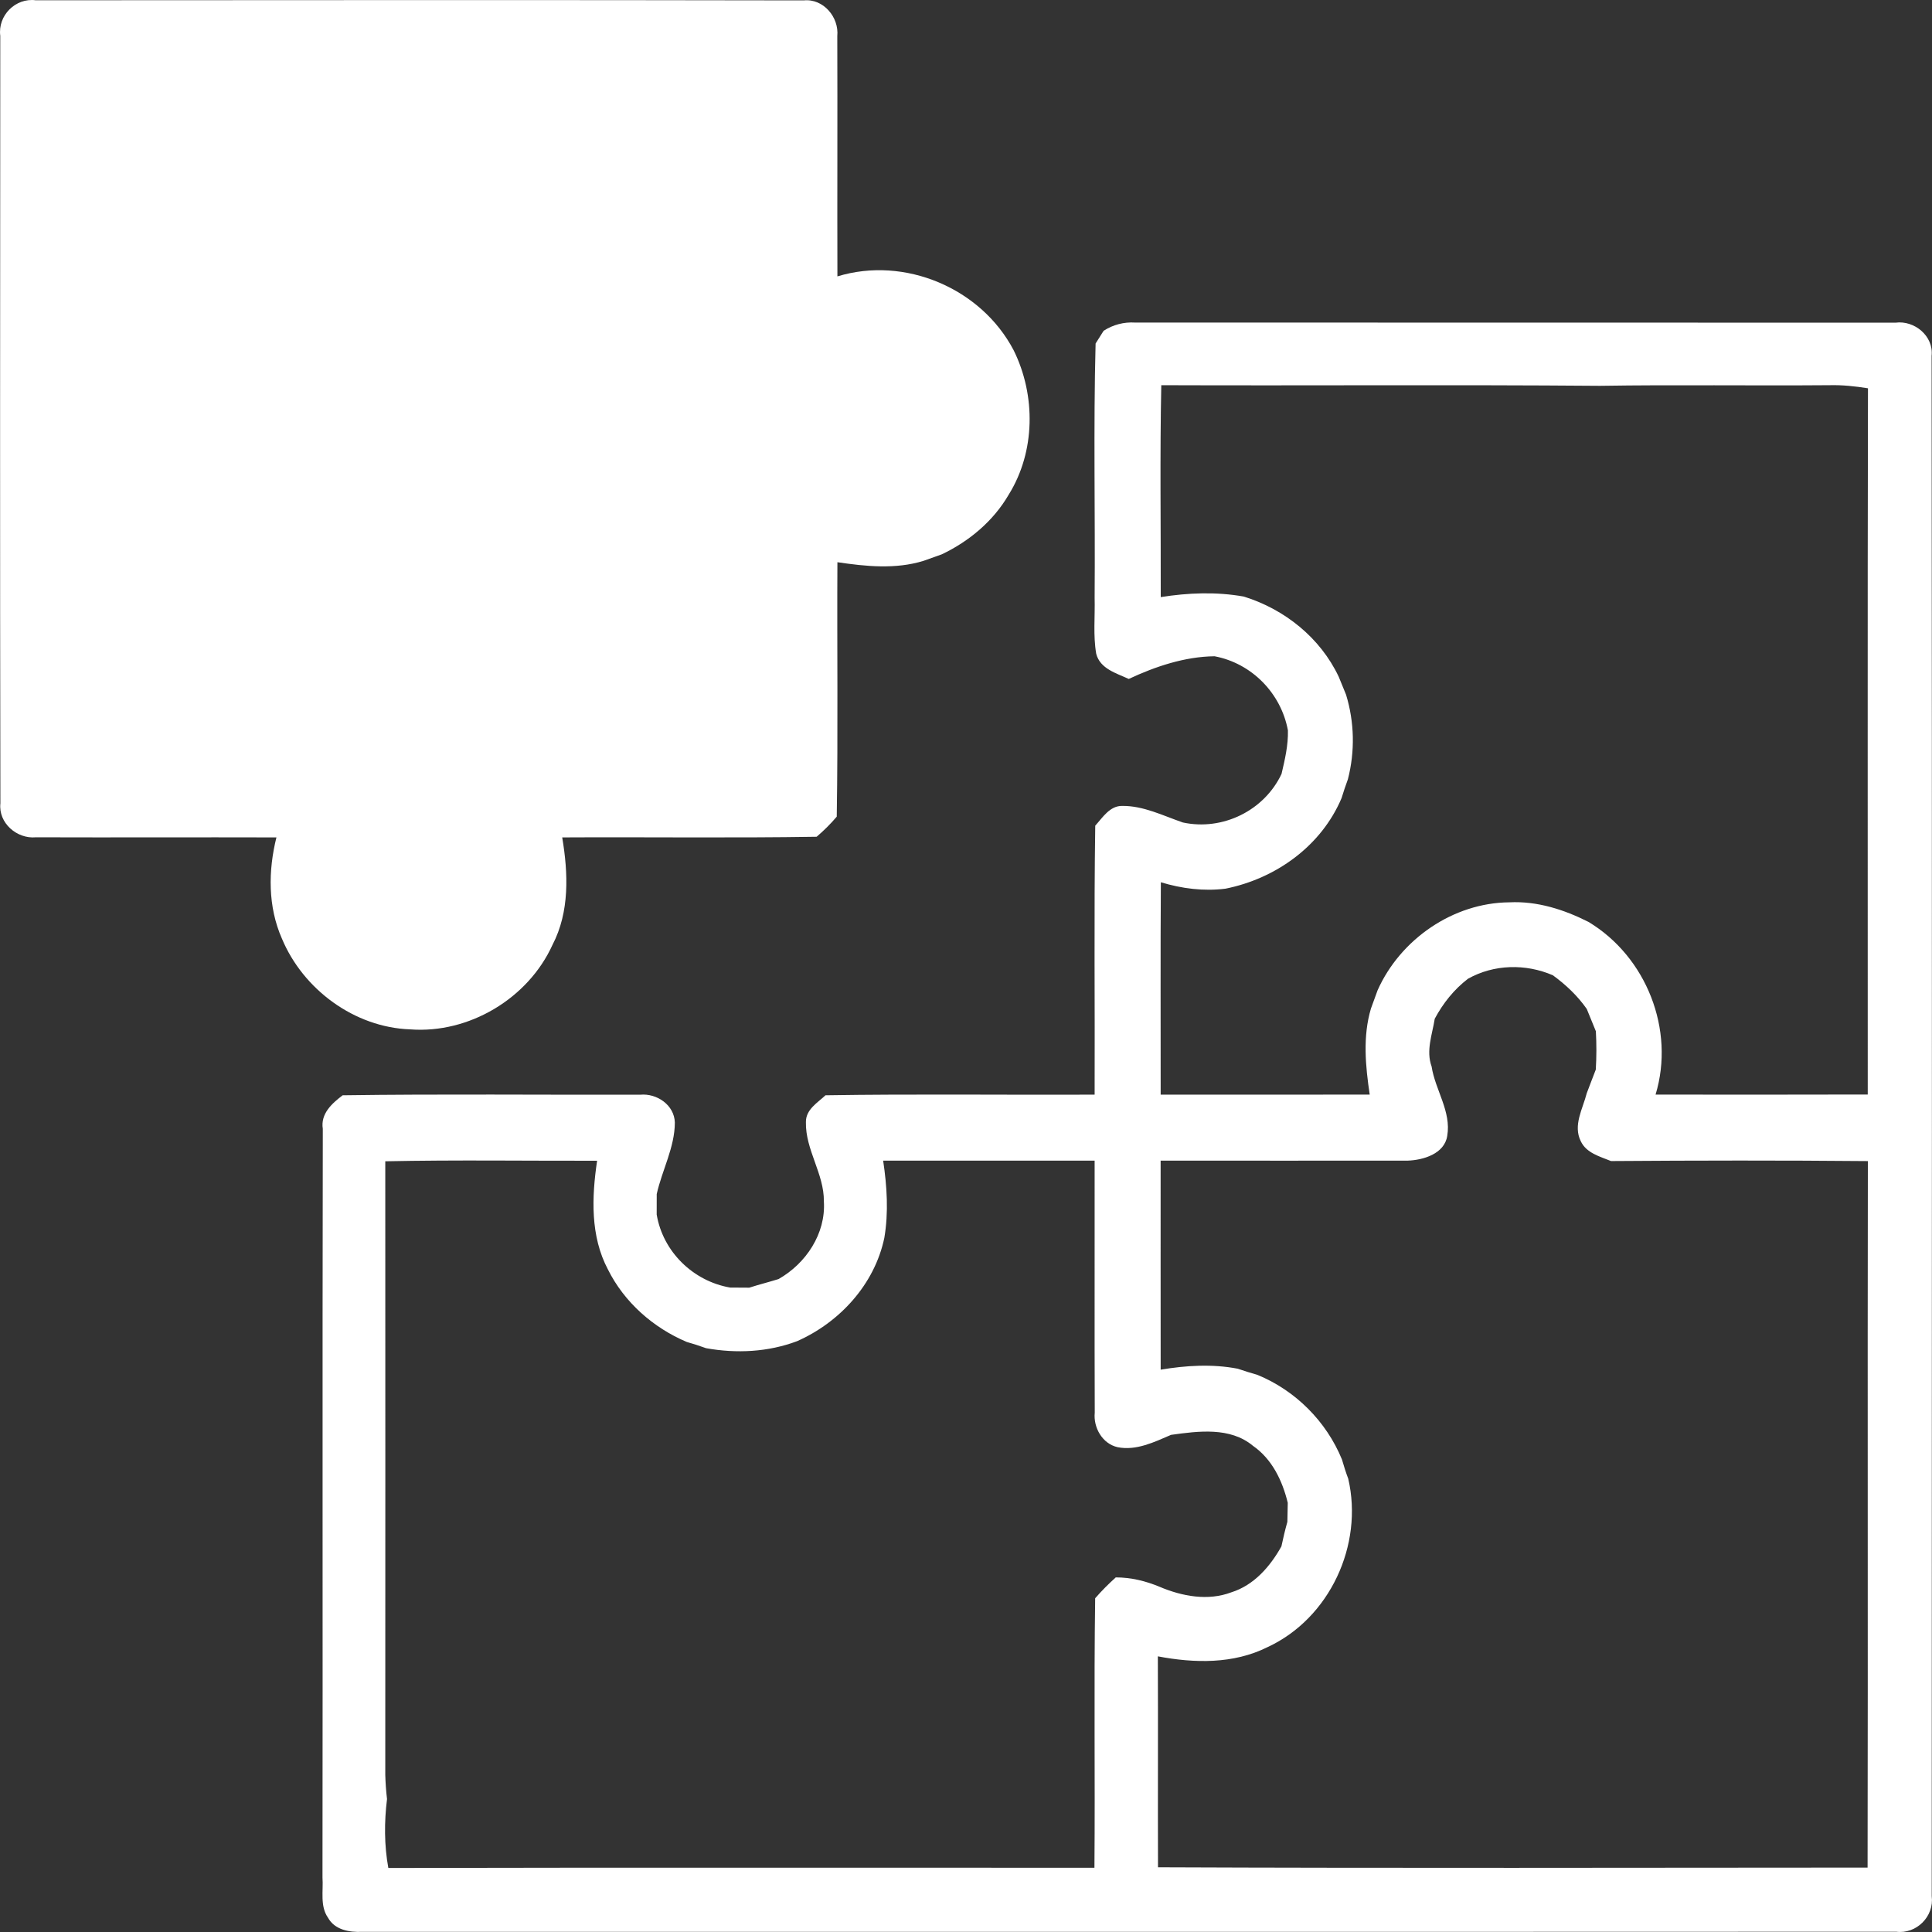
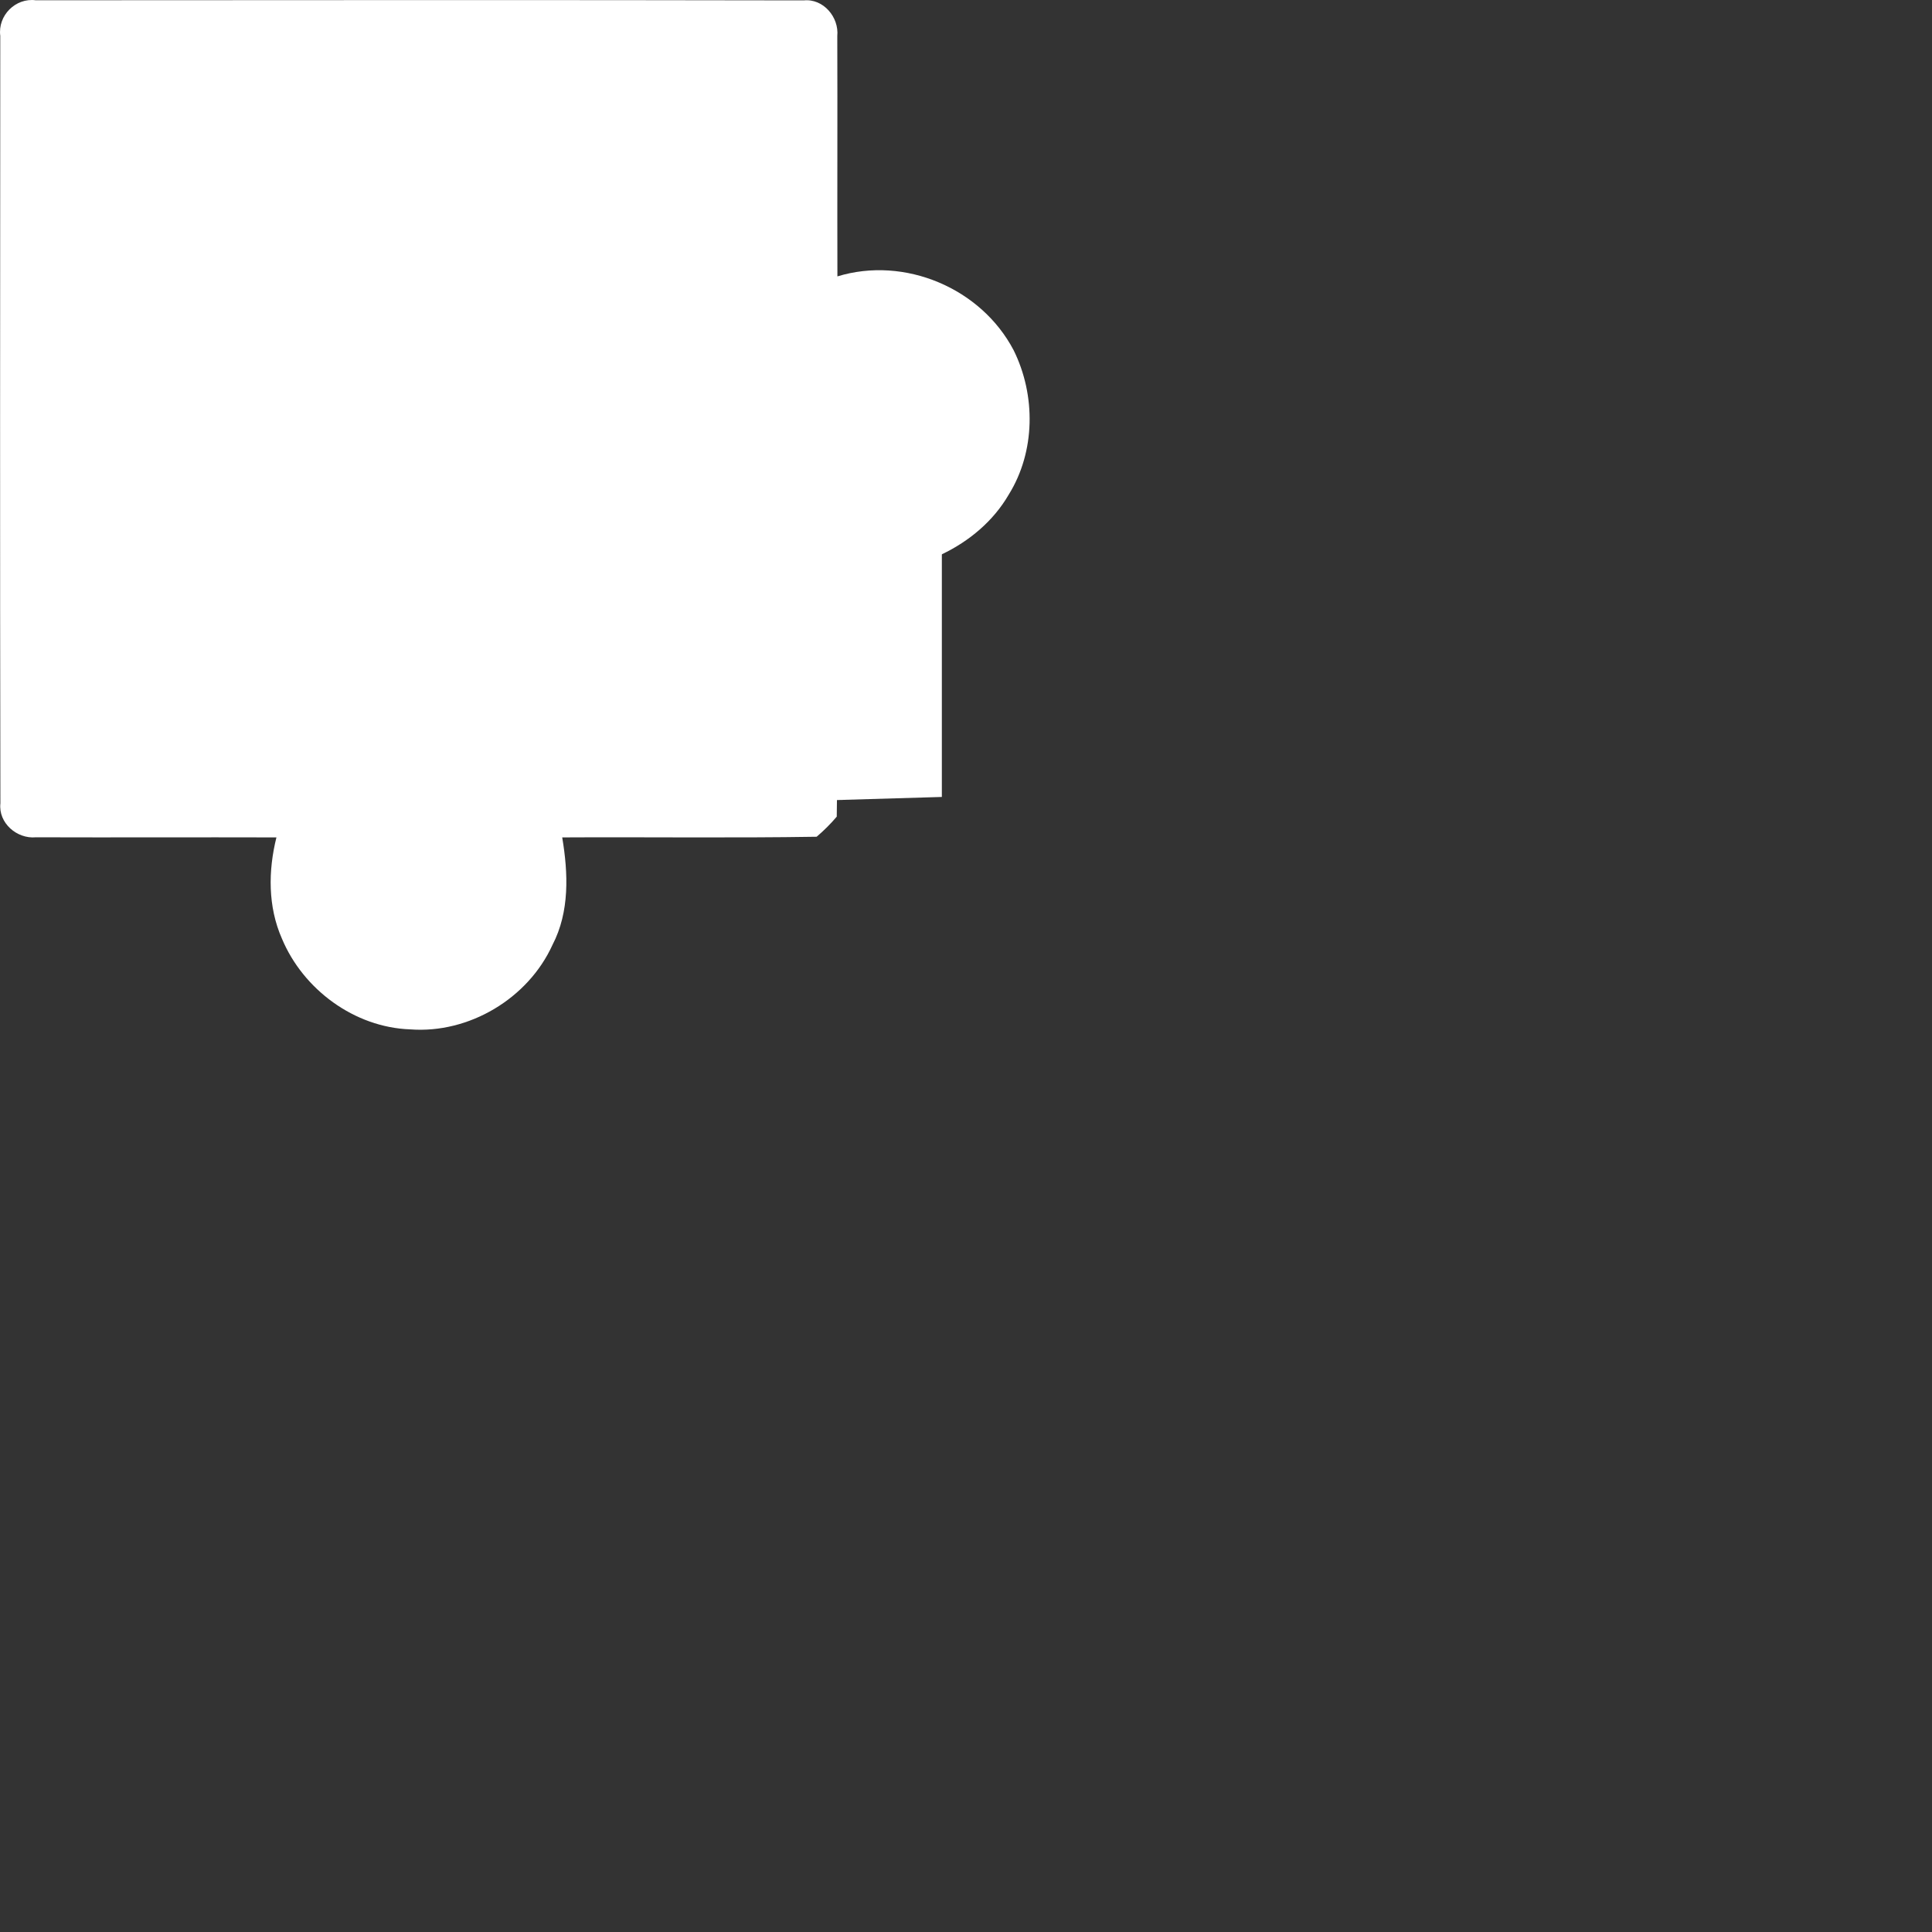
<svg xmlns="http://www.w3.org/2000/svg" width="50" height="50" viewBox="0 0 50 50" fill="none">
  <rect x="0" y="0" width="50" height="50" fill="#333333" stroke="none" />
  <path d="M0.007 0.929C-0.062 0.404 0.401 -0.062 0.925 0.007C7.551 0.004 14.177 -0.003 20.801 0.01C21.308 -0.042 21.718 0.446 21.669 0.933C21.676 3.006 21.666 5.079 21.672 7.153C23.413 6.62 25.392 7.457 26.234 9.066C26.809 10.23 26.798 11.685 26.108 12.797C25.711 13.483 25.083 14.009 24.371 14.347C24.213 14.405 24.055 14.461 23.897 14.516C23.174 14.738 22.407 14.659 21.672 14.55C21.66 16.745 21.69 18.94 21.655 21.135C21.496 21.323 21.321 21.496 21.135 21.655C18.94 21.69 16.745 21.66 14.55 21.672C14.705 22.597 14.745 23.596 14.299 24.452C13.669 25.841 12.138 26.756 10.615 26.64C9.173 26.589 7.846 25.609 7.295 24.289C6.932 23.466 6.939 22.533 7.154 21.672C5.08 21.666 3.003 21.676 0.929 21.669C0.438 21.716 -0.046 21.299 0.01 20.79C-0.003 14.169 0.004 7.548 0.007 0.929ZM1.668 1.667C1.664 7.788 1.65 13.909 1.674 20.03C3.931 20.045 6.19 20.012 8.448 20.046C8.813 20.004 8.984 20.357 9.184 20.593C9.168 20.985 9.049 21.357 8.926 21.726C8.849 21.922 8.776 22.121 8.701 22.318C8.679 22.649 8.679 22.982 8.698 23.314C8.777 23.505 8.856 23.697 8.935 23.888C9.173 24.228 9.477 24.513 9.81 24.759C10.513 25.059 11.336 25.05 12.008 24.669C12.374 24.388 12.655 24.024 12.885 23.627C12.952 22.996 13.018 22.327 12.758 21.729C12.592 21.293 12.379 20.766 12.652 20.329C12.969 19.979 13.475 19.94 13.917 19.96C15.125 19.979 16.336 19.935 17.543 19.98L17.657 20.118L17.771 19.98C18.501 19.934 19.232 19.976 19.963 19.963C19.962 17.892 19.965 15.82 19.96 13.747C19.945 13.36 20.029 12.928 20.327 12.655C20.762 12.38 21.288 12.591 21.724 12.757C22.324 13.016 22.994 12.952 23.627 12.883C24.022 12.652 24.389 12.375 24.669 12.007C25.05 11.338 25.056 10.516 24.761 9.813C24.517 9.476 24.224 9.177 23.889 8.927C23.404 8.674 22.854 8.632 22.316 8.701C22.118 8.776 21.921 8.848 21.726 8.926C21.294 9.043 20.802 9.334 20.379 9.035C20.049 8.86 20.023 8.454 20.031 8.124C20.032 6.143 20.032 4.161 20.032 2.18C20.04 1.996 19.973 1.822 19.927 1.649C13.841 1.685 7.754 1.647 1.668 1.667Z" fill="white" />
-   <path d="M28.562 8.56C28.804 8.405 29.085 8.329 29.376 8.348C35.936 8.352 42.496 8.346 49.056 8.351C49.546 8.285 50.046 8.697 49.99 9.21C50.003 22.497 49.996 35.784 49.993 49.072C50.06 49.596 49.598 50.06 49.073 49.993C35.839 49.999 22.603 49.993 9.369 49.996C9.038 50.01 8.663 49.946 8.488 49.629C8.277 49.328 8.371 48.932 8.346 48.589C8.355 42.13 8.341 35.672 8.354 29.213C8.293 28.823 8.59 28.557 8.868 28.346C11.435 28.31 14.001 28.337 16.568 28.331C16.998 28.29 17.451 28.595 17.465 29.051C17.463 29.696 17.134 30.282 16.996 30.902C16.996 31.079 16.996 31.255 16.995 31.432C17.156 32.396 17.94 33.157 18.896 33.322C19.019 33.322 19.268 33.324 19.391 33.325C19.641 33.244 19.897 33.181 20.149 33.102C20.858 32.7 21.374 31.927 21.322 31.094C21.33 30.376 20.841 29.757 20.857 29.041C20.852 28.715 21.155 28.541 21.364 28.346C23.686 28.309 26.008 28.34 28.329 28.329C28.338 26.009 28.31 23.688 28.345 21.368C28.537 21.157 28.723 20.85 29.046 20.857C29.596 20.852 30.102 21.111 30.613 21.286C31.643 21.507 32.718 20.979 33.166 20.029C33.253 19.657 33.341 19.285 33.331 18.901C33.153 17.94 32.394 17.165 31.432 16.984C30.66 16.993 29.901 17.249 29.212 17.571C28.888 17.421 28.471 17.309 28.37 16.92C28.288 16.442 28.342 15.951 28.329 15.468C28.346 13.275 28.296 11.082 28.354 8.89C28.406 8.808 28.51 8.643 28.562 8.56ZM30.04 15.453C30.751 15.34 31.477 15.312 32.189 15.439C33.247 15.767 34.167 16.504 34.645 17.512C34.709 17.666 34.773 17.823 34.836 17.979C35.053 18.691 35.069 19.446 34.884 20.166C34.824 20.327 34.77 20.49 34.72 20.654C34.195 21.896 33.017 22.738 31.715 22.999C31.149 23.07 30.585 22.997 30.043 22.833C30.03 24.666 30.04 26.497 30.038 28.329C31.841 28.329 33.645 28.331 35.448 28.328C35.339 27.592 35.264 26.826 35.48 26.101C35.536 25.944 35.594 25.784 35.653 25.626C36.242 24.308 37.607 23.363 39.063 23.352C39.781 23.316 40.477 23.539 41.11 23.859C42.607 24.759 43.355 26.651 42.846 28.328C44.675 28.329 46.506 28.332 48.337 28.326C48.34 22.233 48.329 16.14 48.343 10.049C48.012 9.996 47.678 9.96 47.344 9.969C45.364 9.985 43.383 9.954 41.404 9.985C37.621 9.954 33.838 9.983 30.054 9.969C30.016 11.797 30.044 13.625 30.04 15.453ZM37.99 25.331C37.629 25.608 37.345 25.965 37.131 26.365C37.067 26.773 36.9 27.19 37.05 27.601C37.143 28.209 37.564 28.765 37.454 29.398C37.383 29.86 36.834 30.024 36.431 30.037C34.3 30.04 32.168 30.037 30.037 30.037C30.038 31.84 30.035 33.644 30.038 35.447C30.696 35.337 31.372 35.295 32.032 35.422C32.2 35.48 32.369 35.531 32.541 35.581C33.525 35.984 34.327 36.786 34.73 37.772C34.778 37.937 34.83 38.106 34.892 38.268C35.292 39.984 34.411 41.882 32.807 42.626C31.922 43.069 30.913 43.046 29.965 42.866C29.973 44.686 29.963 46.506 29.969 48.325C36.09 48.35 42.212 48.336 48.333 48.333C48.345 42.238 48.329 36.144 48.34 30.049C46.125 30.029 43.908 30.032 41.693 30.048C41.404 29.93 41.054 29.841 40.91 29.534C40.705 29.121 40.963 28.695 41.065 28.292C41.144 28.088 41.219 27.884 41.299 27.681C41.319 27.349 41.319 27.018 41.301 26.689C41.221 26.497 41.143 26.303 41.065 26.111C40.826 25.77 40.523 25.484 40.188 25.24C39.485 24.936 38.66 24.953 37.99 25.331ZM9.971 30.054C9.974 35.347 9.972 40.64 9.971 45.934C9.977 46.142 9.991 46.35 10.016 46.559C9.943 47.151 9.943 47.755 10.05 48.343C16.142 48.329 22.233 48.34 28.324 48.337C28.343 46.013 28.309 43.688 28.343 41.363C28.509 41.171 28.688 40.993 28.876 40.823C29.271 40.823 29.652 40.916 30.015 41.068C30.593 41.312 31.26 41.438 31.864 41.21C32.452 41.027 32.872 40.541 33.163 40.02C33.208 39.806 33.258 39.595 33.317 39.385C33.321 39.262 33.325 39.015 33.327 38.892C33.188 38.321 32.922 37.762 32.427 37.418C31.836 36.925 31.012 37.036 30.307 37.134C29.874 37.32 29.407 37.55 28.923 37.453C28.529 37.364 28.293 36.947 28.332 36.559C28.324 34.386 28.332 32.211 28.329 30.038C26.504 30.035 24.681 30.038 22.856 30.037C22.955 30.698 22.999 31.375 22.886 32.038C22.634 33.236 21.736 34.219 20.63 34.709C19.879 34.992 19.06 35.033 18.273 34.891C18.109 34.831 17.942 34.778 17.774 34.73C16.906 34.363 16.156 33.703 15.734 32.855C15.275 31.991 15.314 30.979 15.453 30.04C13.625 30.044 11.797 30.016 9.971 30.054Z" fill="white" />
-   <path d="M0.625 0.625H21.25V8.438L24.375 8.125L25.938 10.938L24.375 13.75H21.25V20.625L13.75 20.938V23.438L11.25 25.938L8.438 24.375L7.812 20.938L0.625 20.625V0.625Z" fill="white" />
+   <path d="M0.625 0.625H21.25V8.438L24.375 8.125L25.938 10.938L24.375 13.75V20.625L13.75 20.938V23.438L11.25 25.938L8.438 24.375L7.812 20.938L0.625 20.625V0.625Z" fill="white" />
</svg>